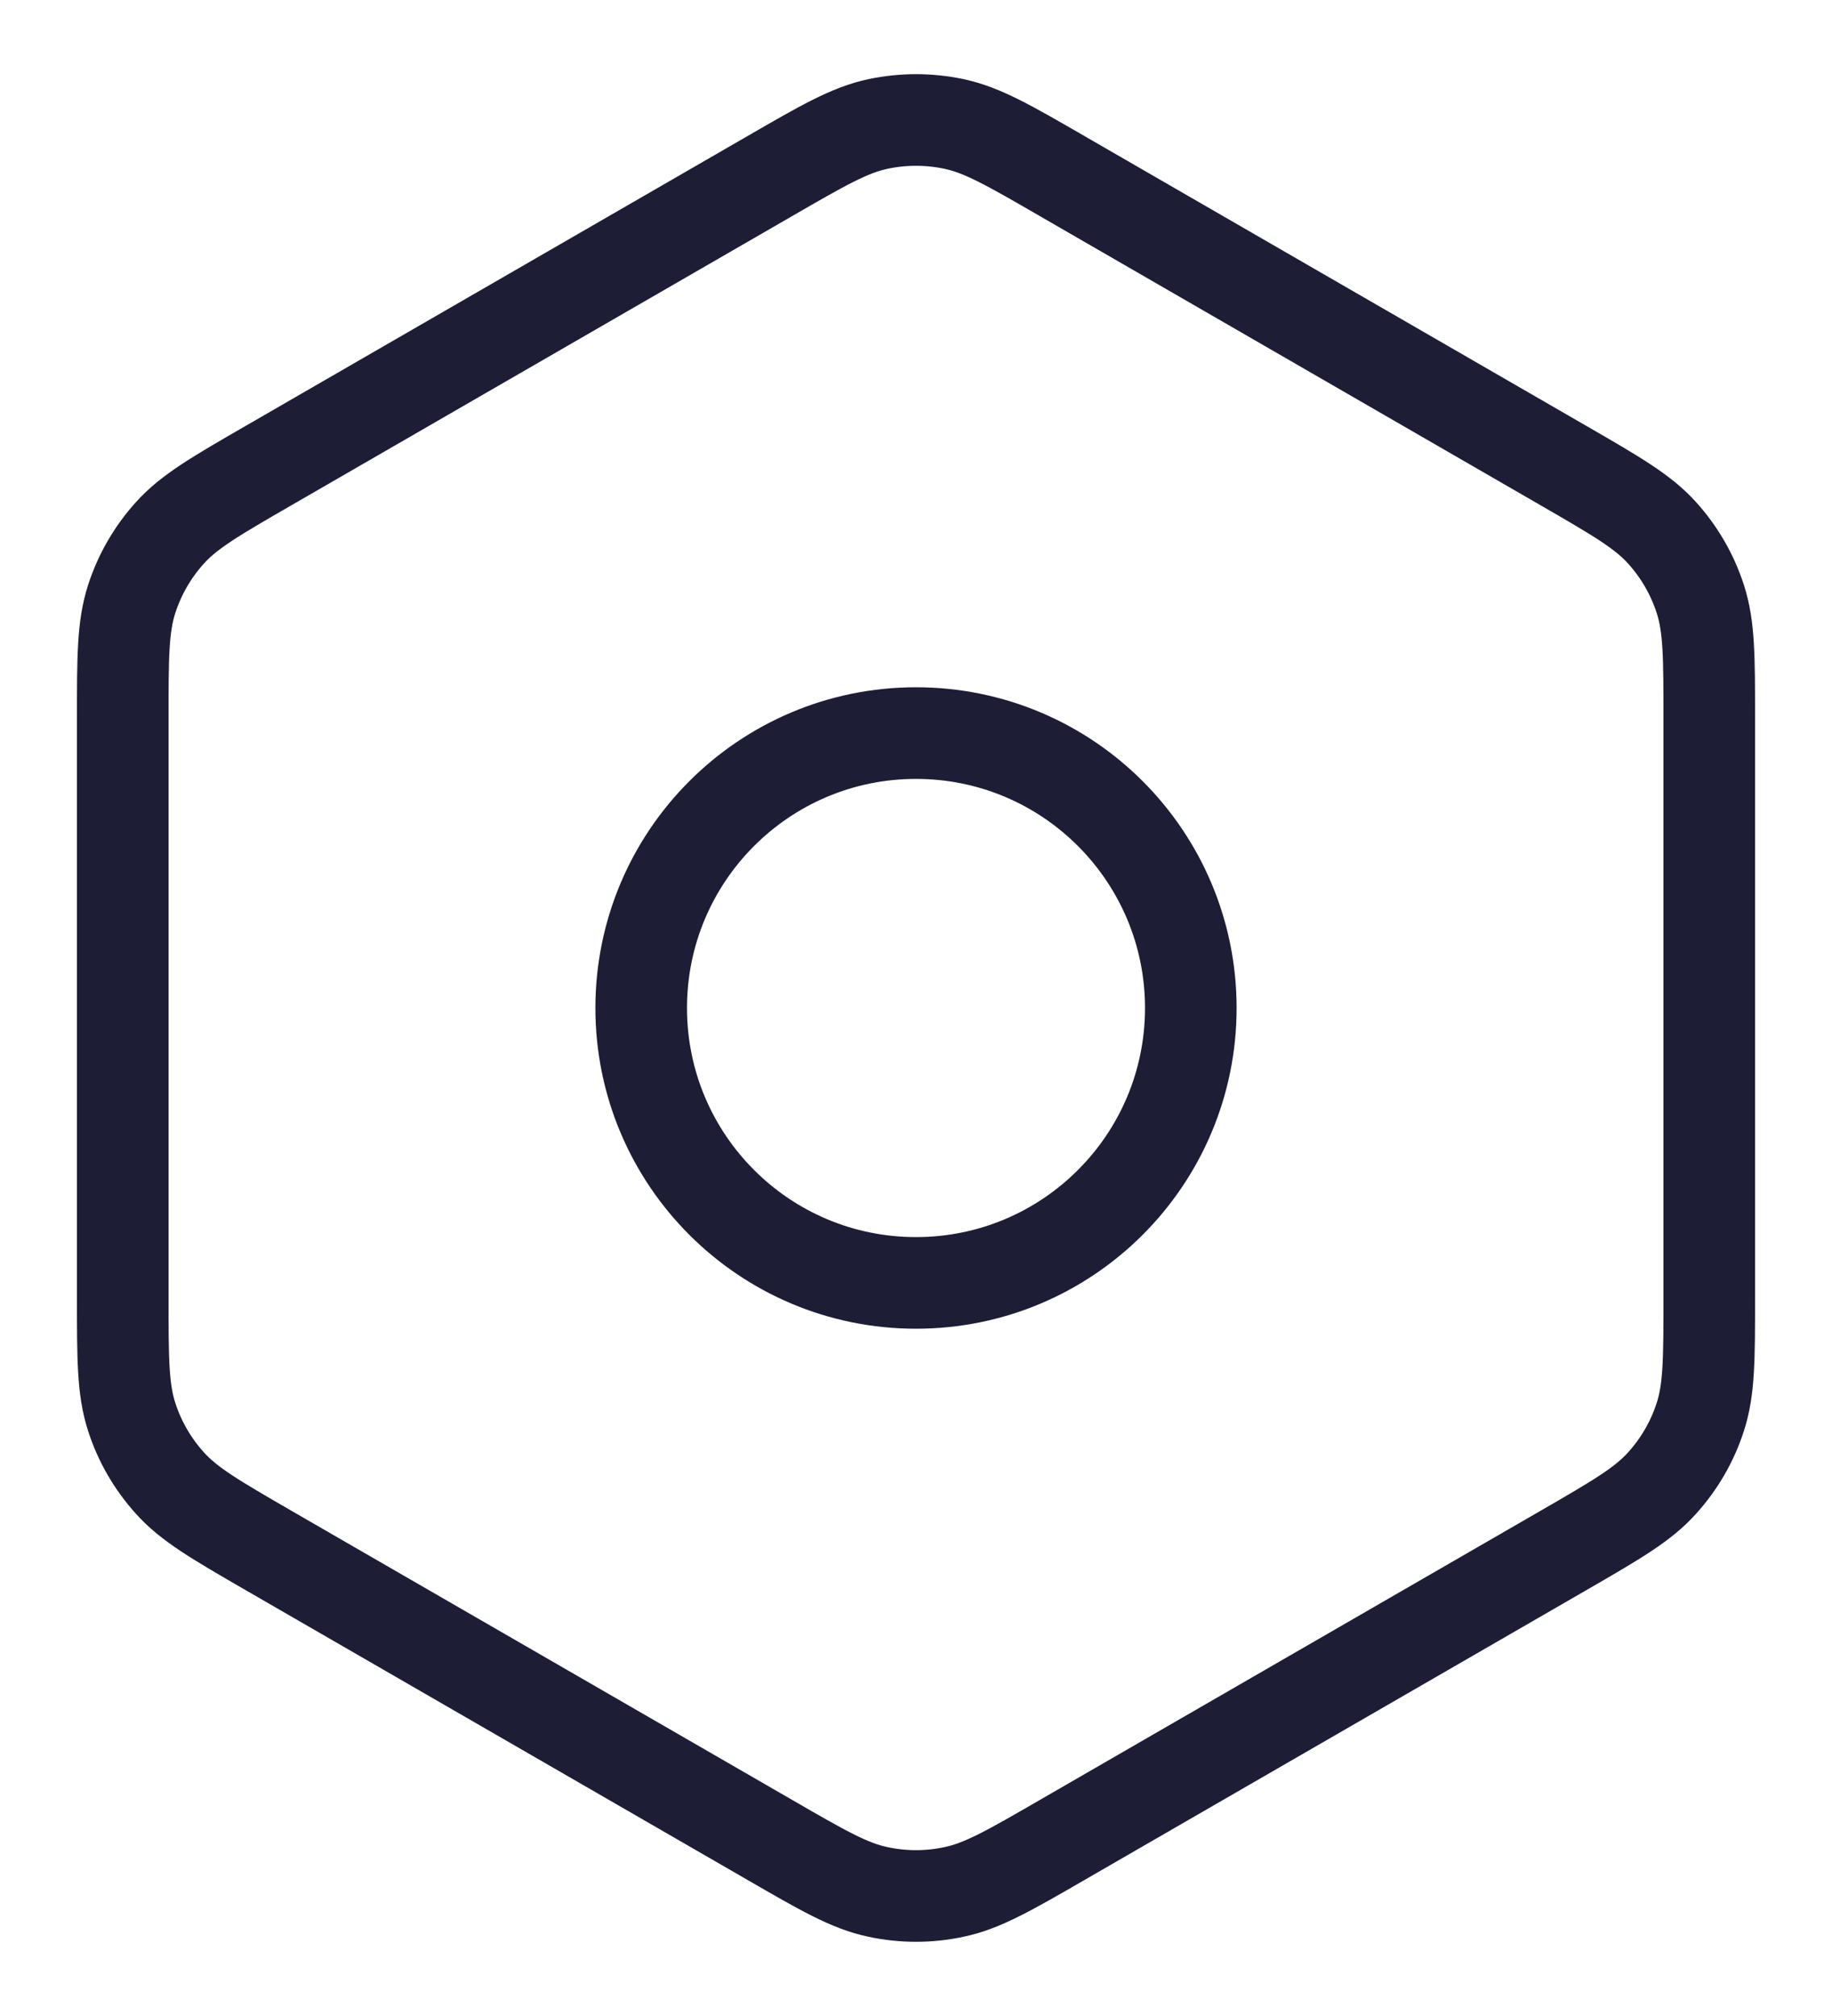
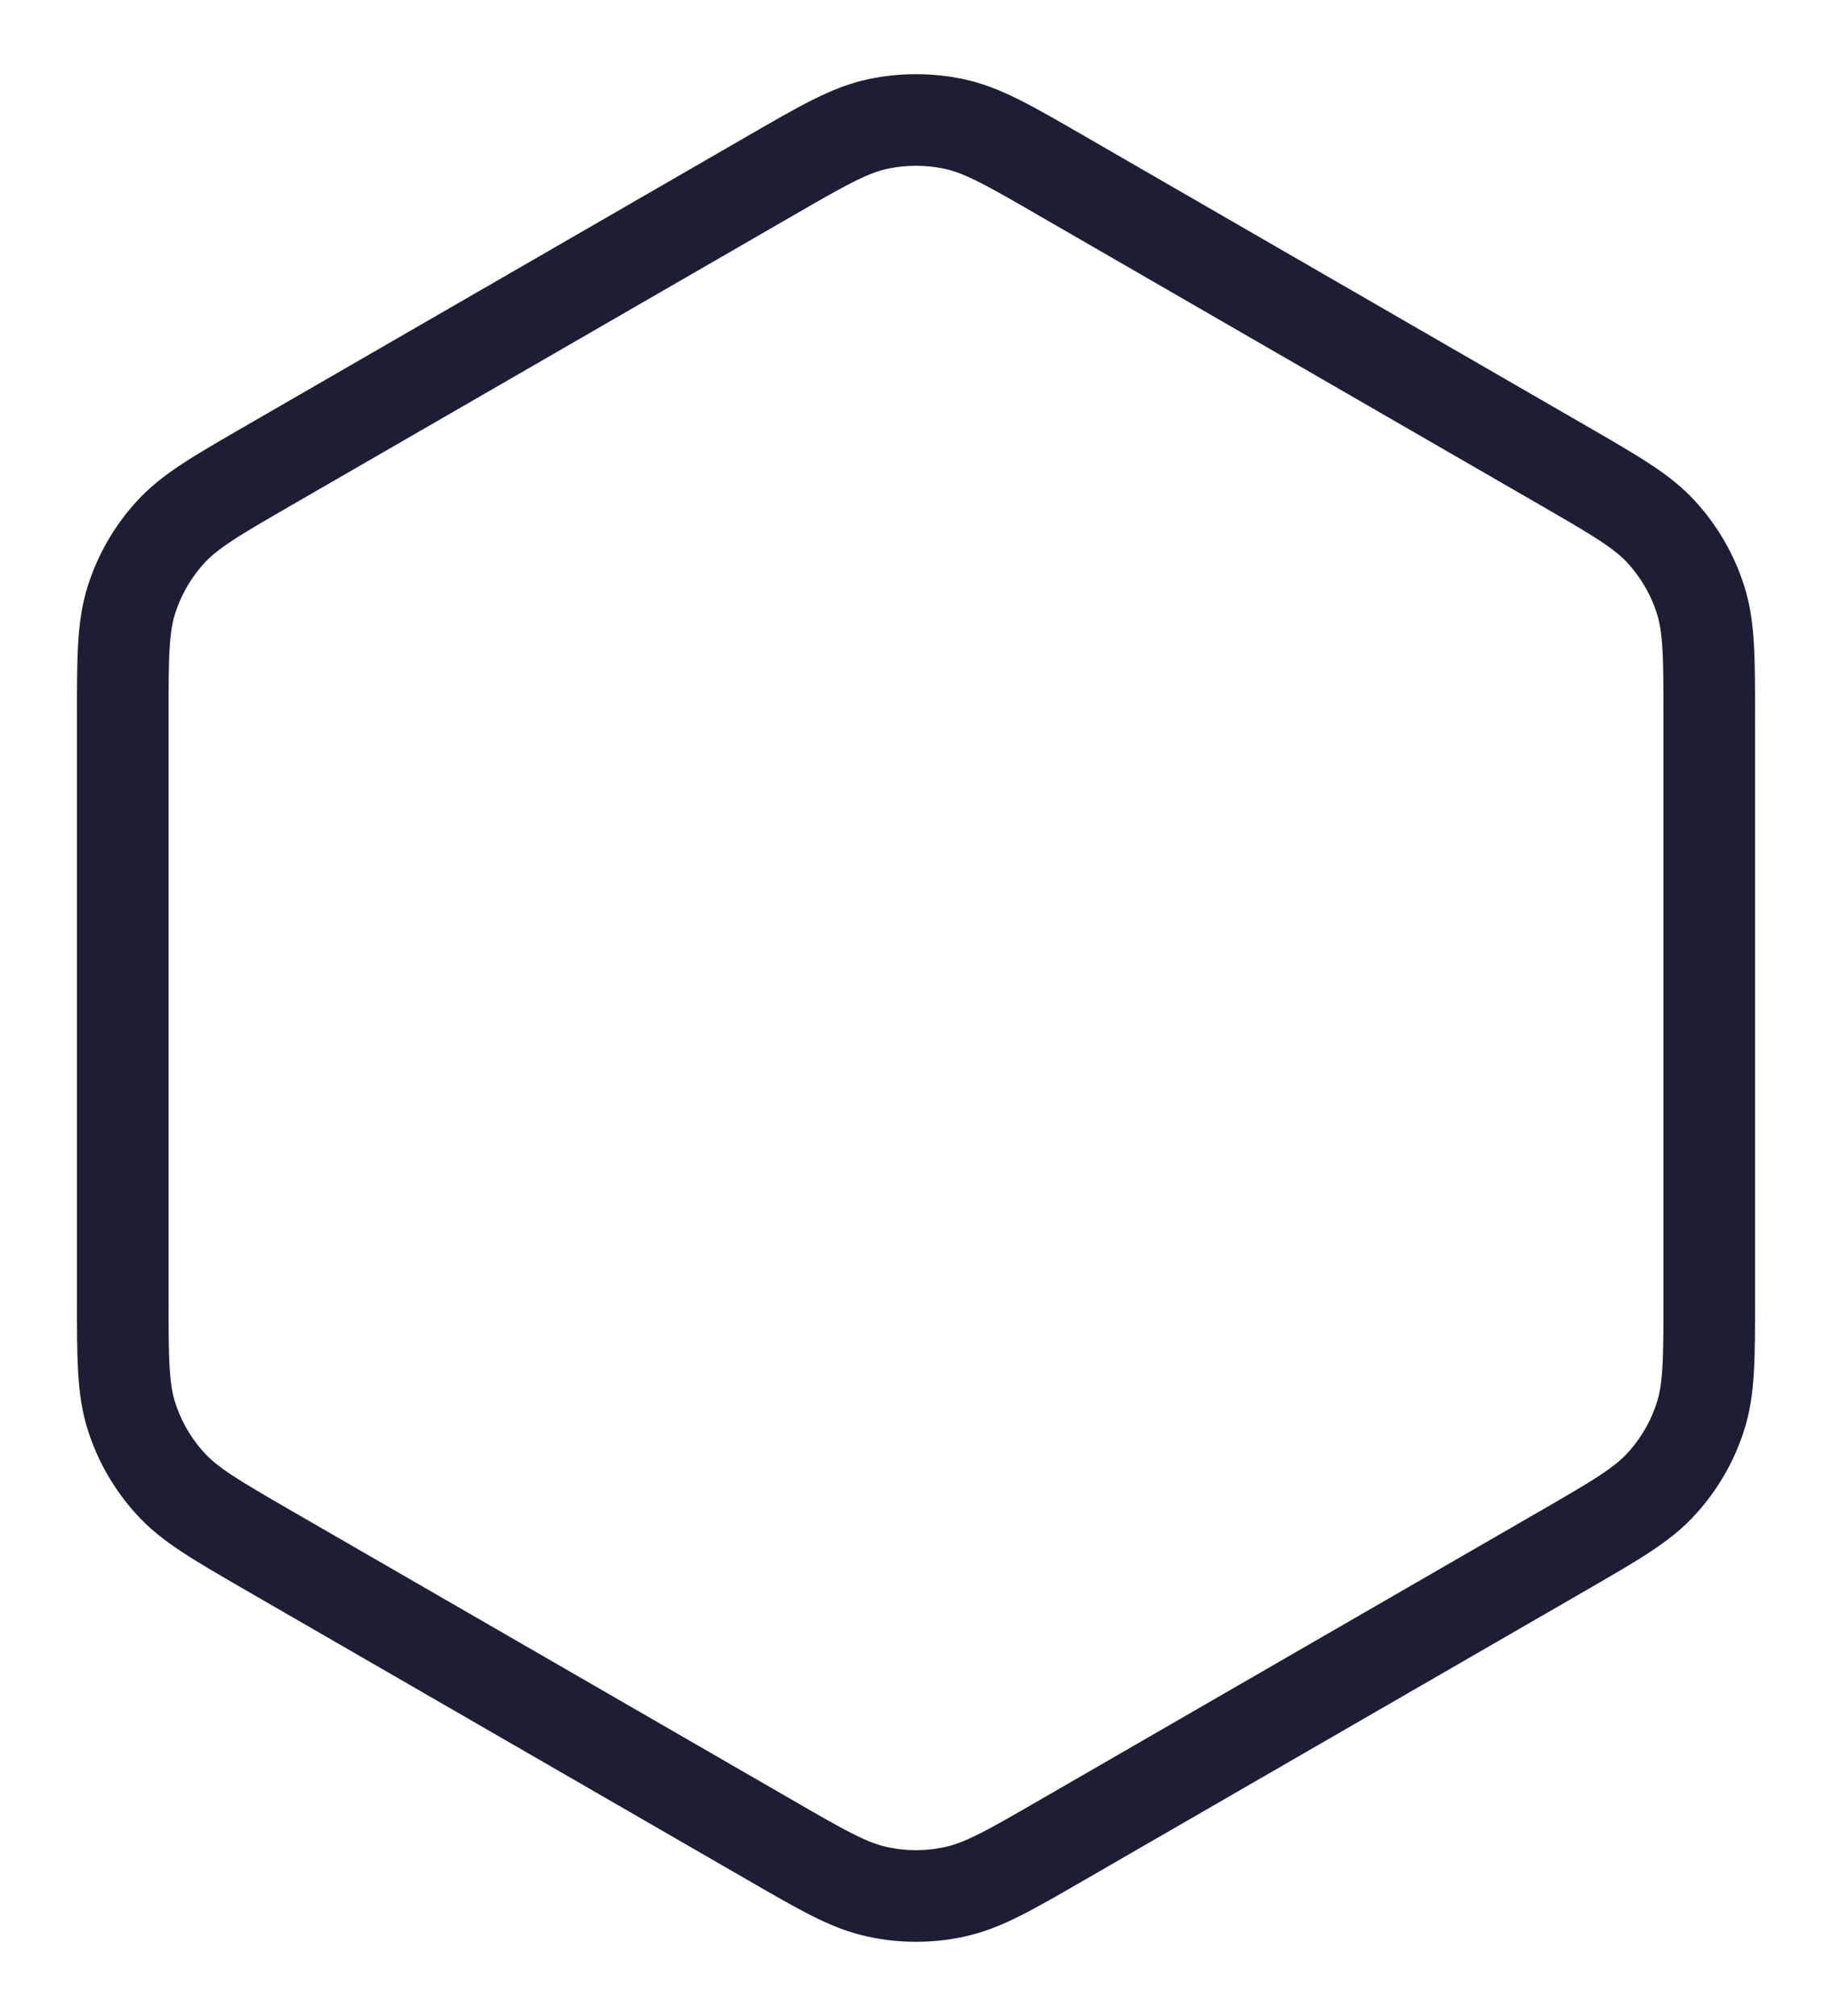
<svg xmlns="http://www.w3.org/2000/svg" width="20" height="22" viewBox="0 0 20 22" fill="none">
  <path d="M11.601 20.076L17.061 16.924C17.644 16.587 17.935 16.419 18.146 16.183C18.334 15.975 18.476 15.73 18.562 15.463C18.66 15.163 18.66 14.827 18.66 14.157V7.843C18.66 7.173 18.66 6.837 18.562 6.536C18.476 6.27 18.334 6.024 18.146 5.816C17.936 5.582 17.645 5.414 17.067 5.08L11.6 1.924C11.017 1.587 10.726 1.419 10.416 1.353C10.142 1.295 9.858 1.295 9.584 1.353C9.274 1.419 8.983 1.587 8.4 1.924L2.938 5.077C2.356 5.413 2.065 5.581 1.854 5.816C1.666 6.024 1.524 6.27 1.438 6.536C1.34 6.838 1.34 7.174 1.34 7.847V14.152C1.34 14.825 1.34 15.162 1.438 15.463C1.524 15.73 1.666 15.975 1.854 16.183C2.065 16.419 2.357 16.587 2.939 16.924L8.4 20.076C8.983 20.413 9.274 20.581 9.584 20.646C9.858 20.705 10.142 20.705 10.416 20.646C10.726 20.581 11.018 20.413 11.601 20.076Z" stroke="#1D1D35" stroke-linecap="round" stroke-linejoin="round" />
-   <path d="M7 11C7 12.657 8.343 14 10 14C11.657 14 13 12.657 13 11C13 9.343 11.657 8 10 8C8.343 8 7 9.343 7 11Z" stroke="#1D1D35" stroke-linecap="round" stroke-linejoin="round" />
</svg>